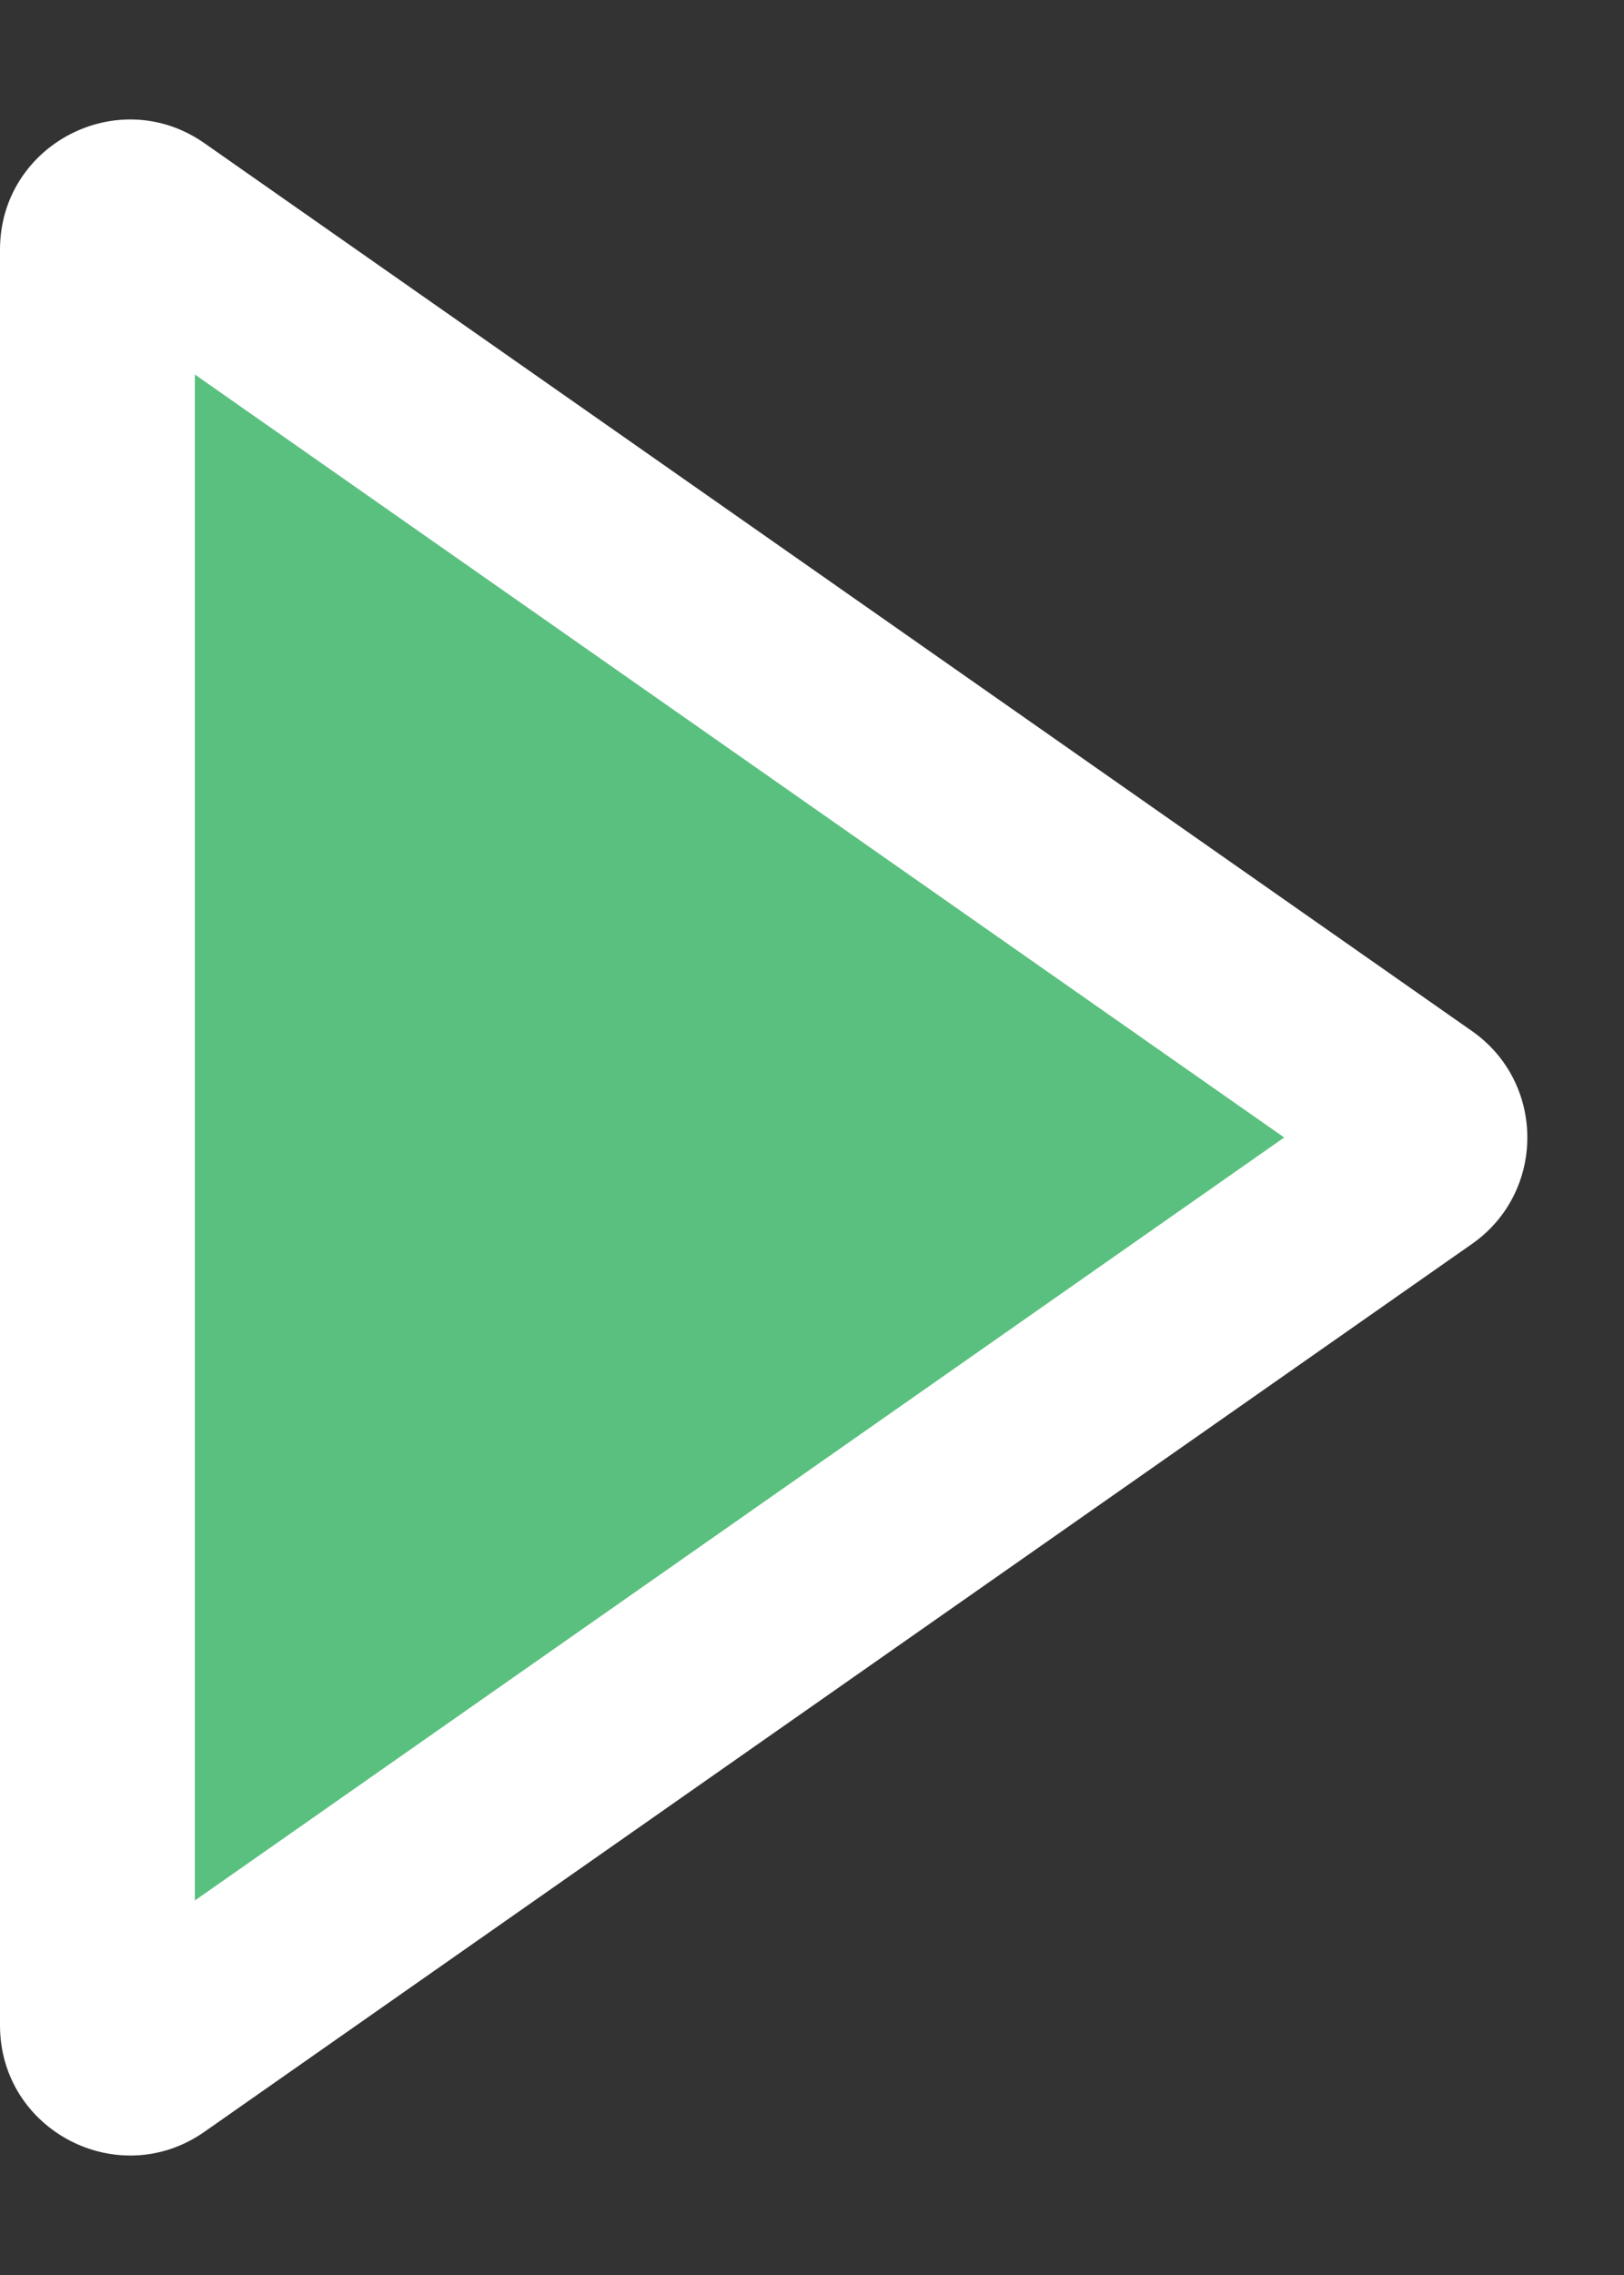
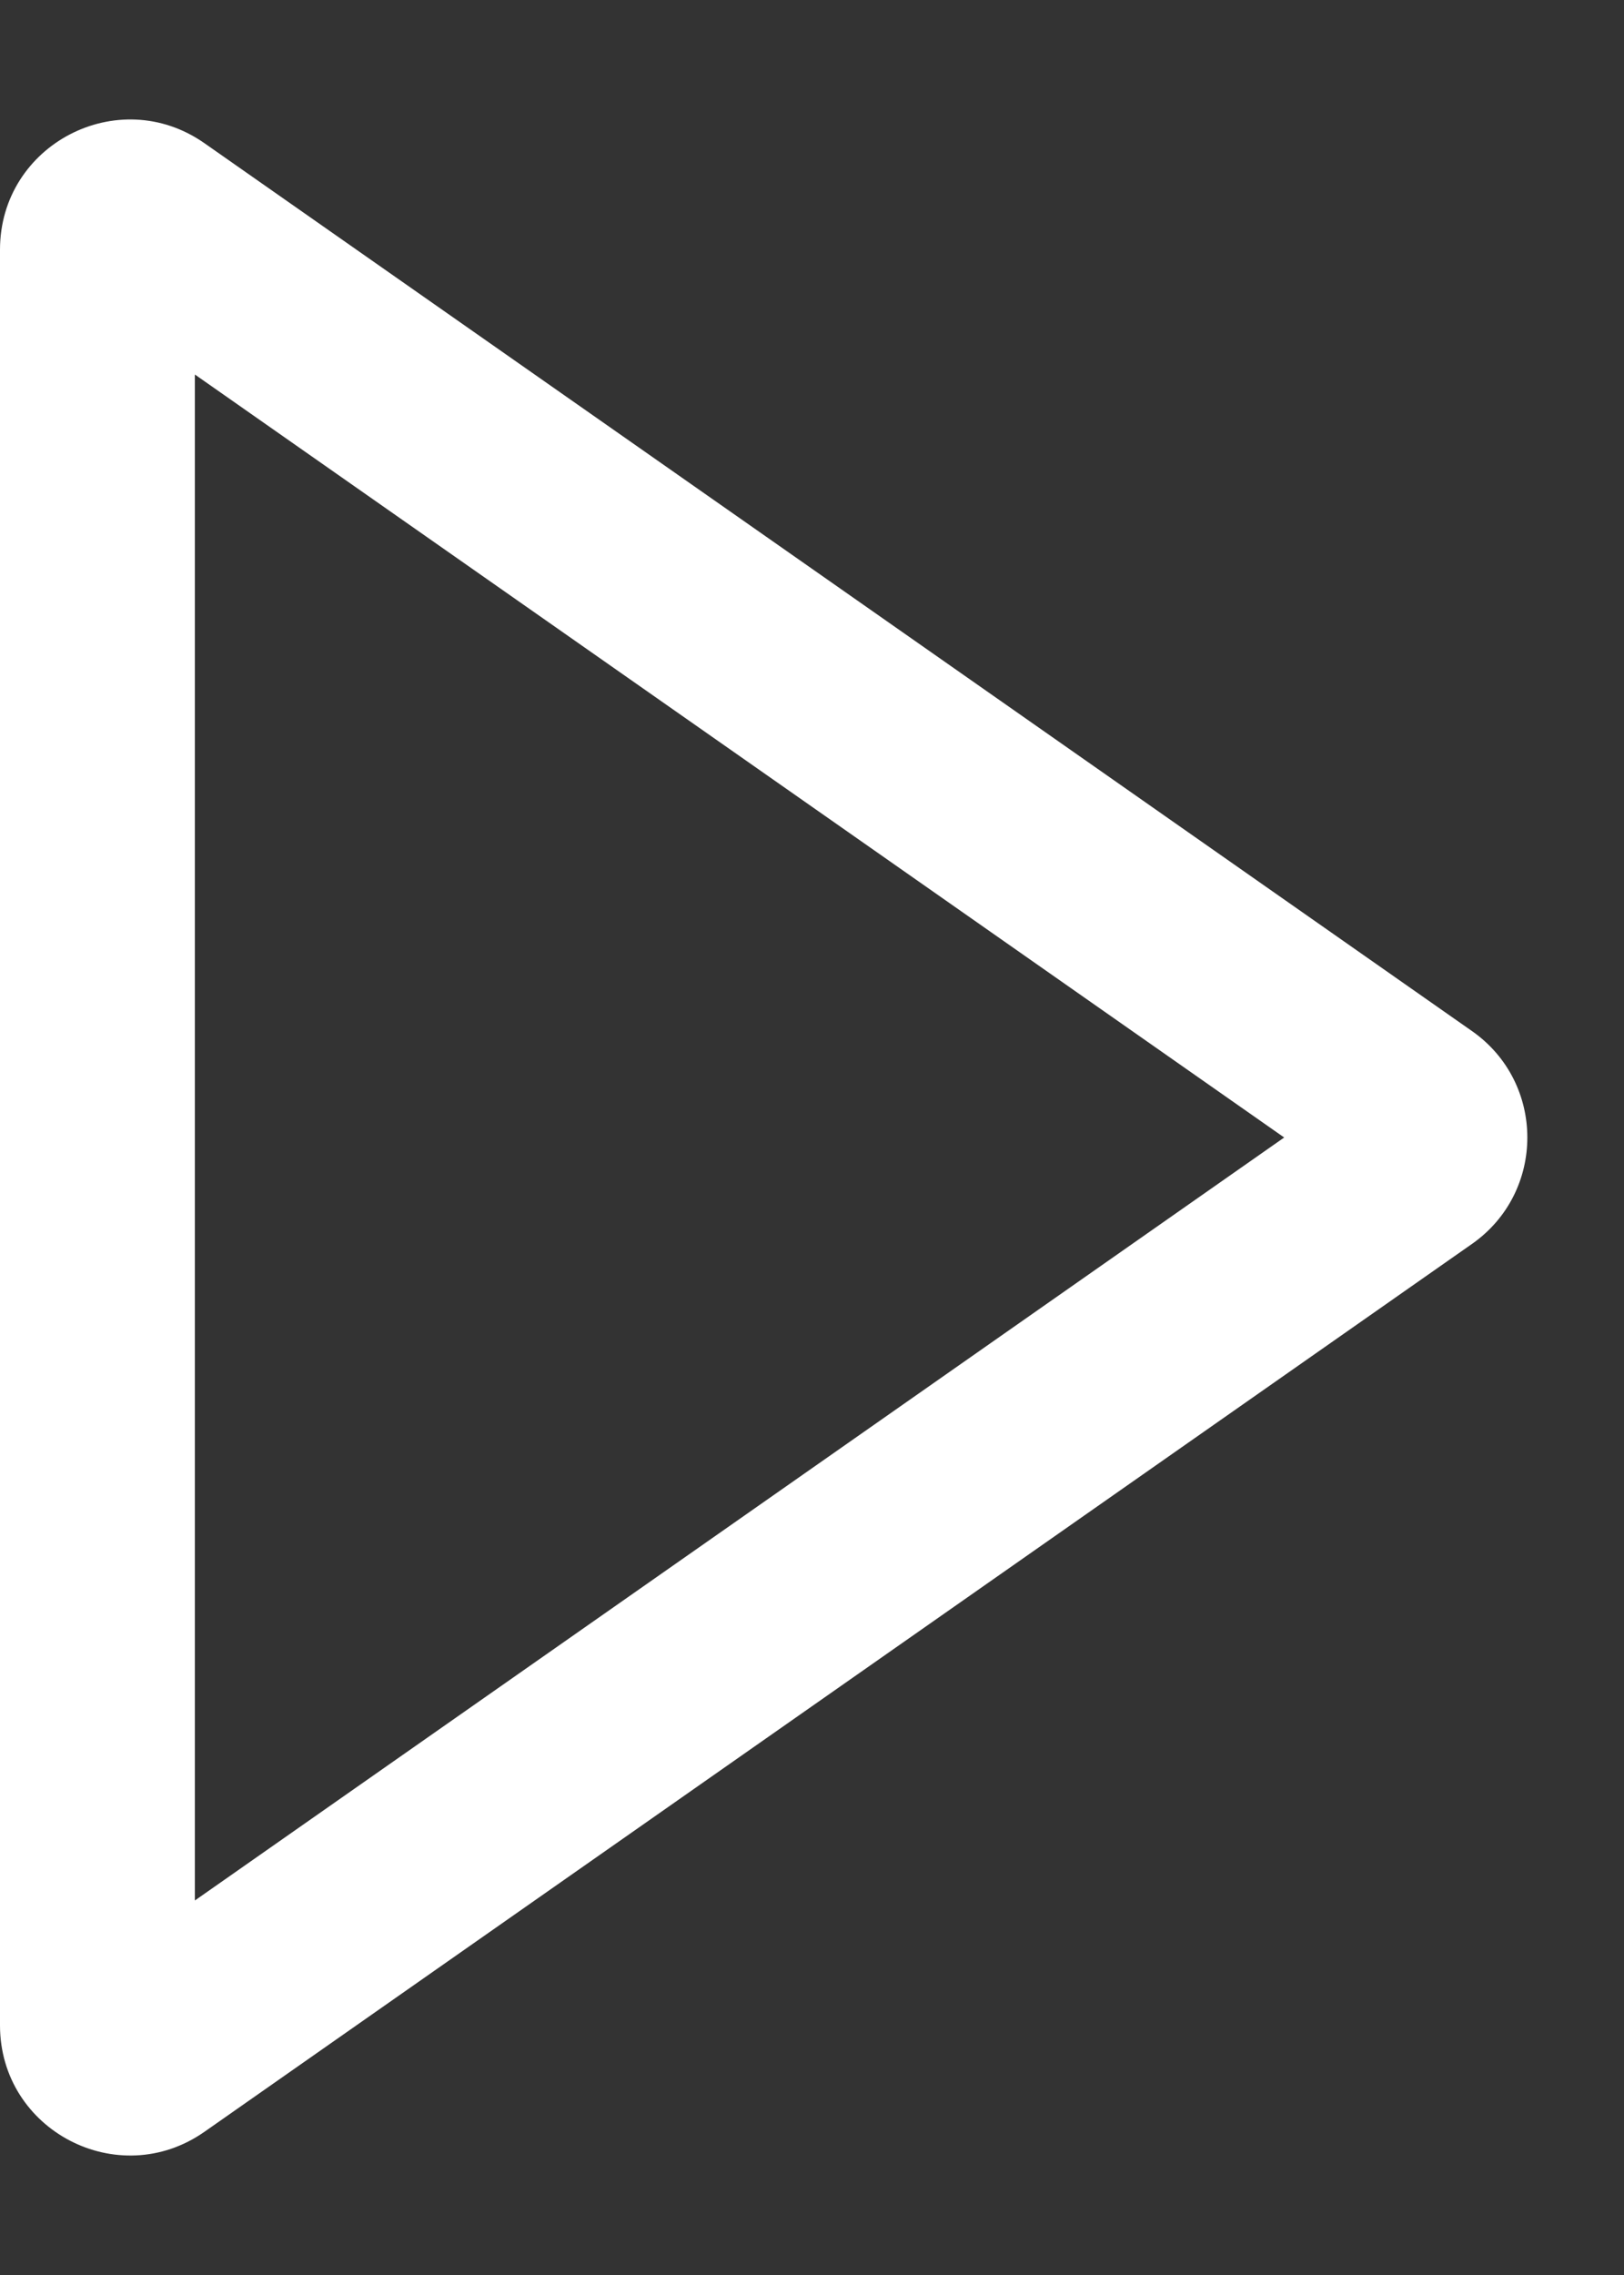
<svg xmlns="http://www.w3.org/2000/svg" width="25" height="35" viewBox="0 0 25 35">
  <rect x="0" y="0" width="25" height="35" fill="#333333" stroke="none" />
  <g transform="translate(25) rotate(90)" fill="#5ac07f">
-     <path d="M 31.159 23.5 L 3.841 23.5 C 3.577 23.5 3.45 23.331 3.398 23.231 C 3.346 23.13 3.28 22.93 3.432 22.713 L 17.09 3.201 C 17.22 3.015 17.403 2.988 17.5 2.988 C 17.597 2.988 17.78 3.015 17.91 3.201 L 31.568 22.713 C 31.72 22.93 31.655 23.13 31.602 23.231 C 31.55 23.331 31.423 23.5 31.159 23.5 L 31.159 23.5 Z" stroke="none" />
    <path d="M 17.5 5.231 L 5.762 22 L 29.238 22 L 17.5 5.231 M 17.5 1.488 C 18.12 1.488 18.74 1.772 19.138 2.341 L 32.797 21.853 C 33.725 23.179 32.777 25 31.159 25 L 3.841 25 C 2.223 25 1.275 23.179 2.203 21.853 L 15.862 2.341 C 16.26 1.772 16.88 1.488 17.5 1.488 Z" stroke="none" fill="#fff" />
  </g>
</svg>